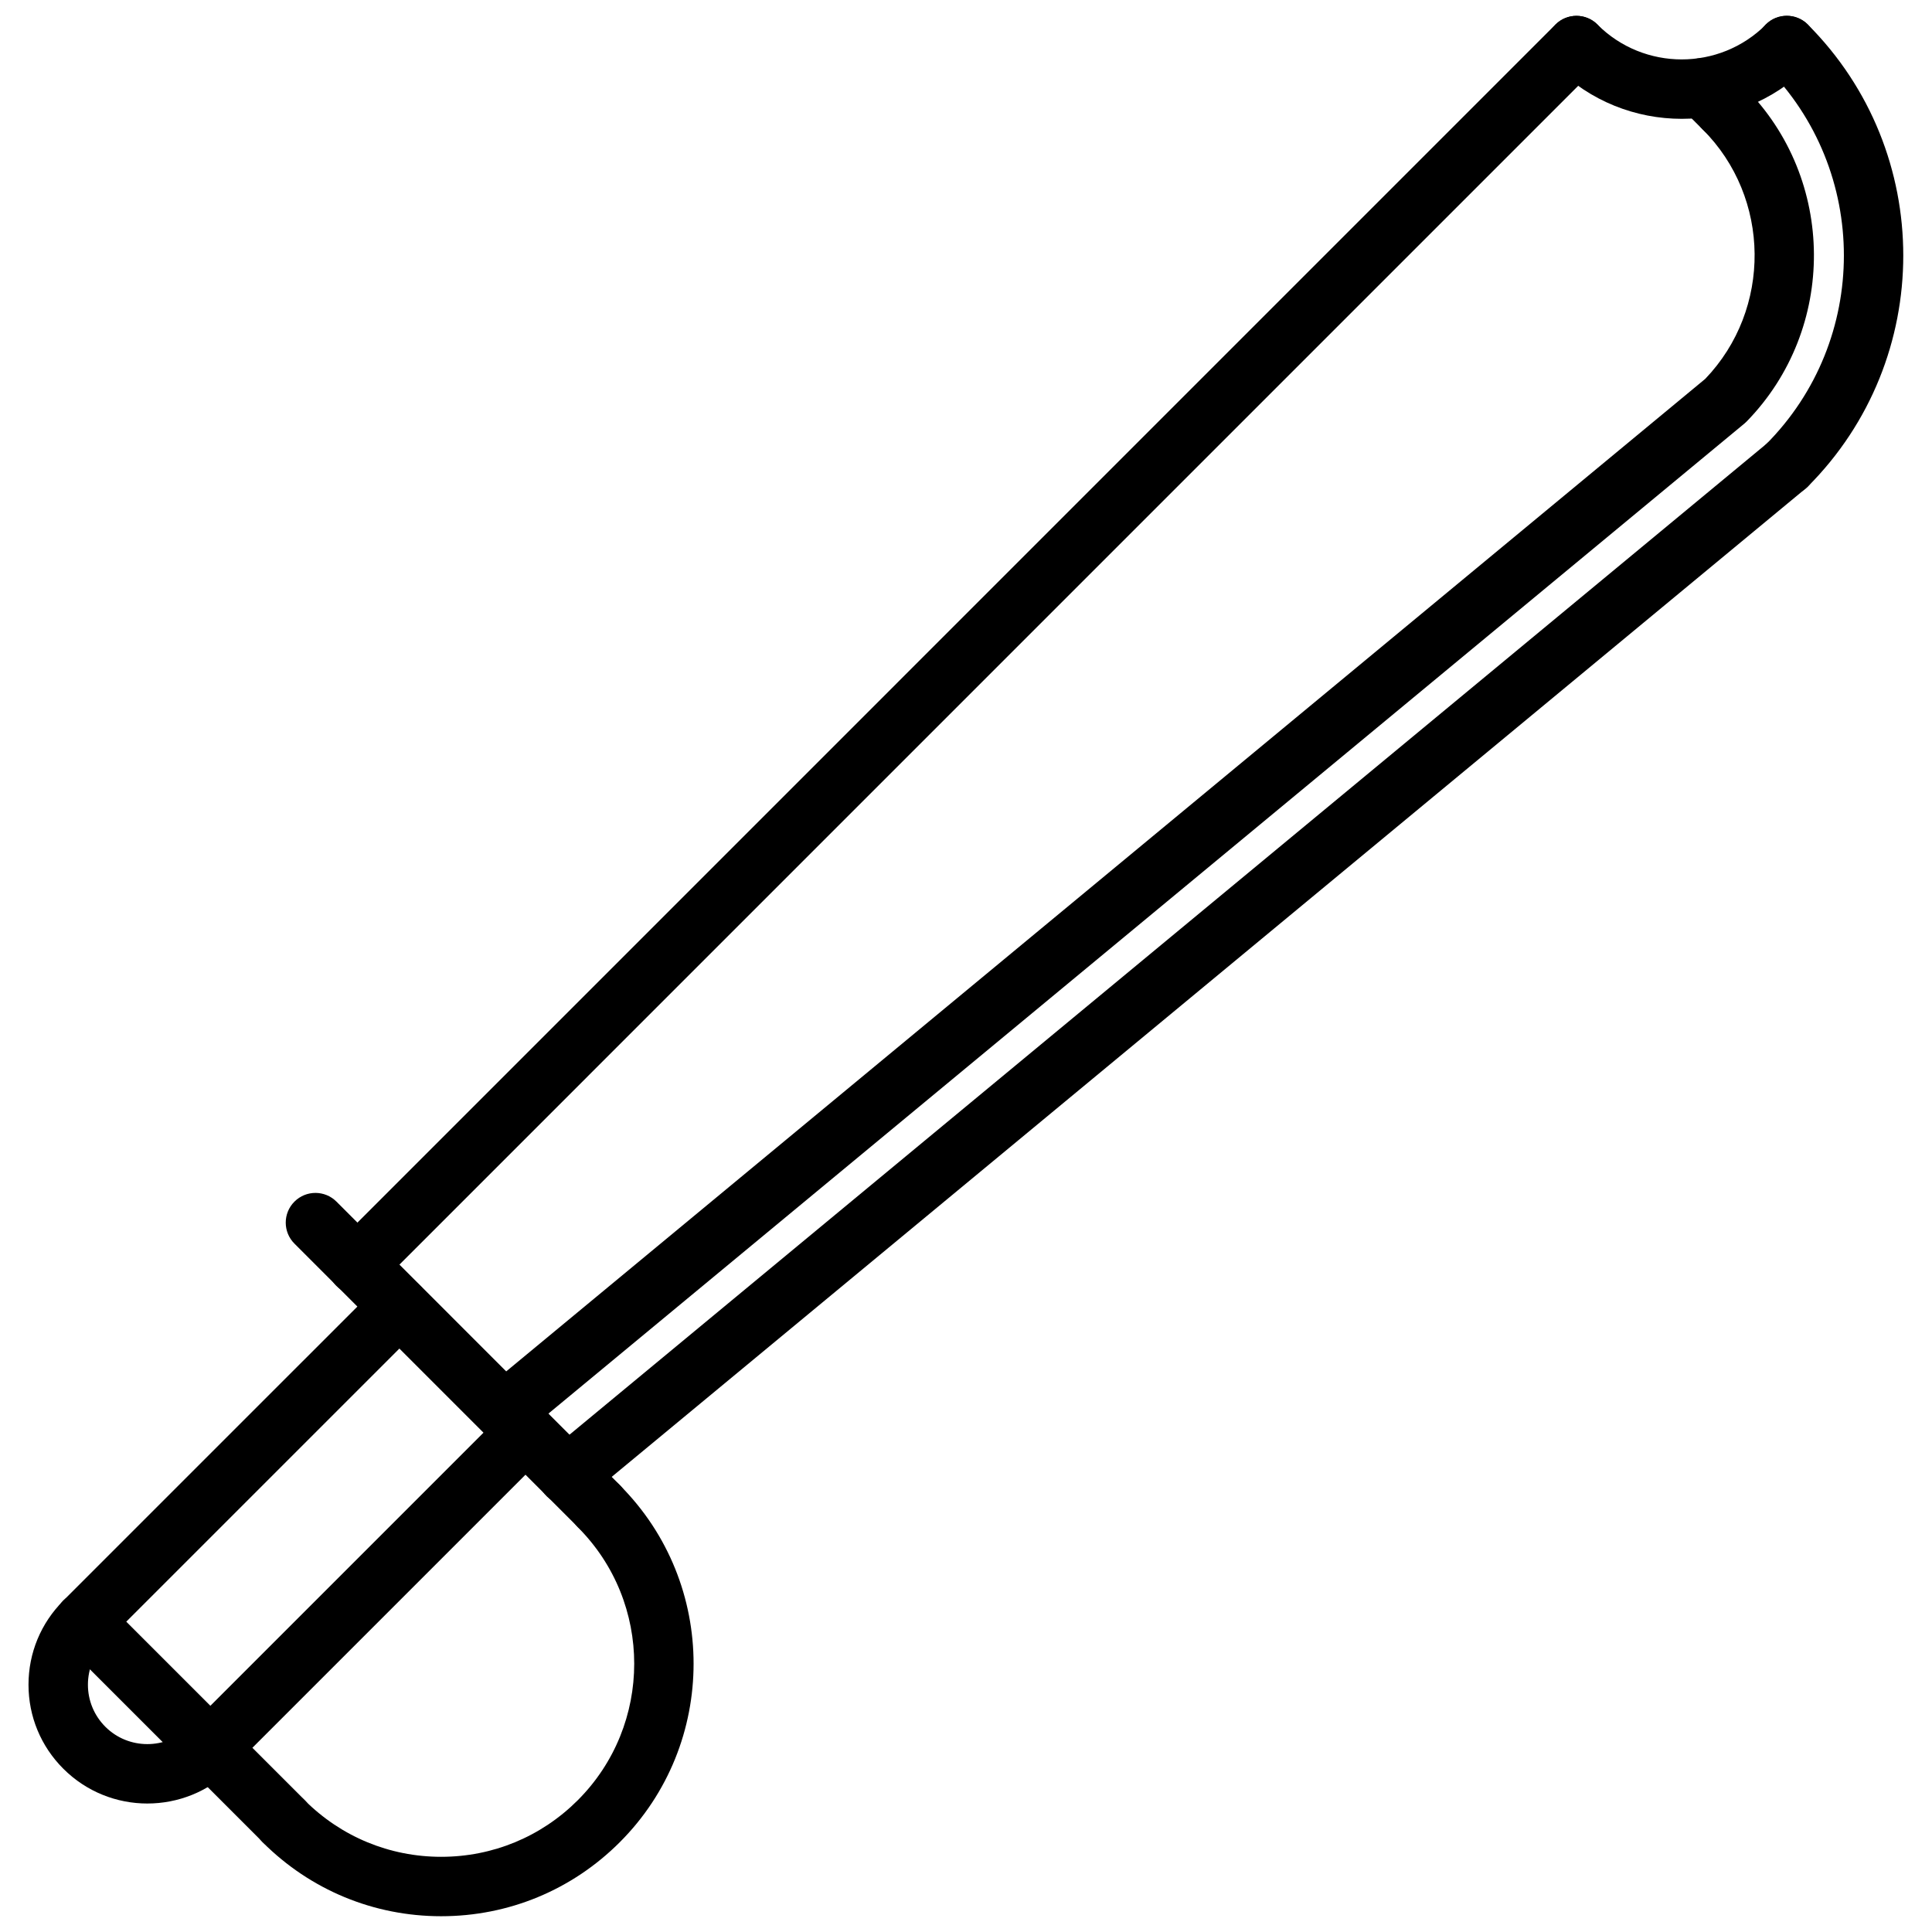
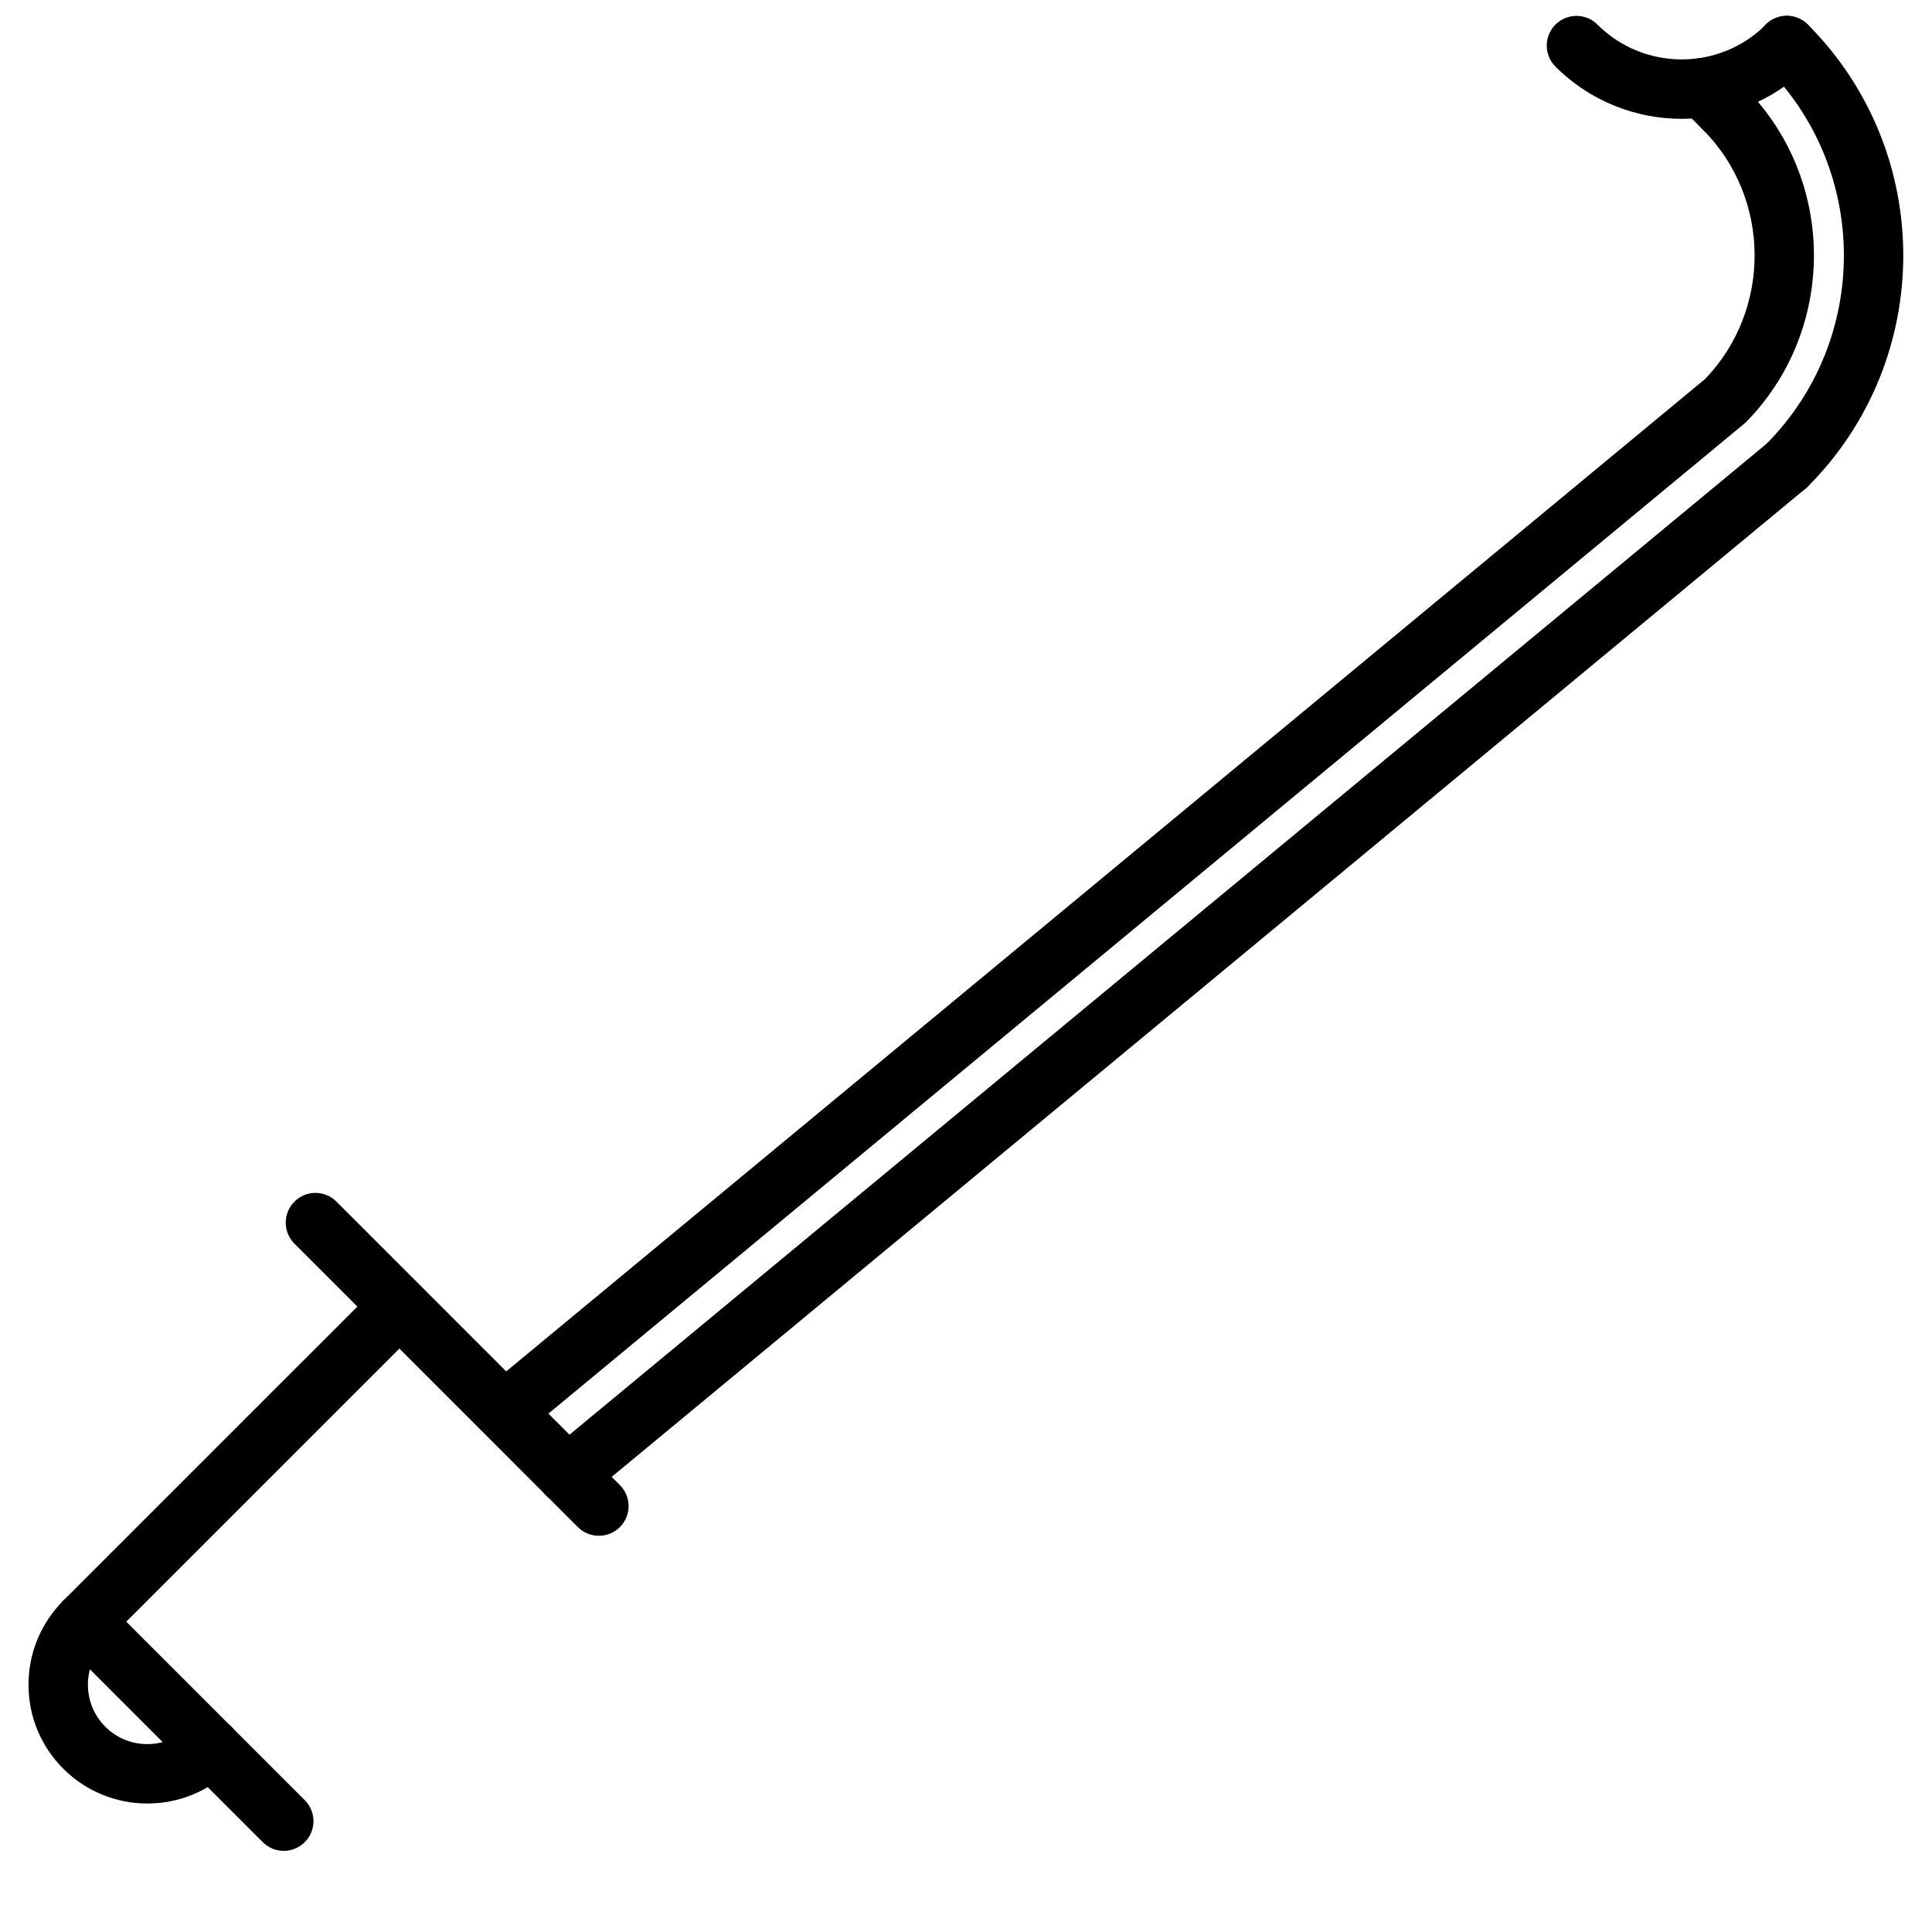
<svg xmlns="http://www.w3.org/2000/svg" width="800px" height="800px" version="1.1" viewBox="144 144 512 512">
  <defs>
    <clipPath id="d">
      <path d="m230 148.09h340v339.91h-340z" />
    </clipPath>
    <clipPath id="c">
      <path d="m609 148.09h40v127.91h-40z" />
    </clipPath>
    <clipPath id="b">
      <path d="m553 148.09h73v27.906h-73z" />
    </clipPath>
    <clipPath id="a">
-       <path d="m211 535h117v116.9h-117z" />
-     </clipPath>
+       </clipPath>
  </defs>
  <g clip-path="url(#d)">
-     <path d="m238.68 487.05c-2.016 0-4.031-0.77-5.566-2.305-3.078-3.078-3.078-8.055 0-11.133l323.1-323.11c3.078-3.078 8.055-3.078 11.133 0s3.078 8.055 0 11.133l-323.1 323.11c-1.535 1.535-3.551 2.305-5.566 2.305z" />
-   </g>
+     </g>
  <path d="m294.38 542.75c-2.266 0-4.512-0.969-6.07-2.852-2.769-3.352-2.305-8.312 1.047-11.082l323.12-267.48c3.344-2.777 8.305-2.312 11.082 1.047 2.769 3.352 2.305 8.312-1.047 11.082l-323.12 267.48c-1.473 1.223-3.242 1.812-5.016 1.812z" />
  <g clip-path="url(#c)">
    <path d="m617.5 275.27c-2.016 0-4.031-0.77-5.566-2.305-3.078-3.078-3.078-8.055 0-11.133 27.621-27.641 27.621-72.605 0-100.22-3.078-3.078-3.078-8.055 0-11.133 3.078-3.078 8.055-3.078 11.133 0 33.762 33.762 33.762 88.711 0 122.49-1.539 1.539-3.551 2.301-5.566 2.301z" />
  </g>
  <path d="m279.32 524.56c-2.266 0-4.512-0.969-6.07-2.852-2.769-3.352-2.305-8.312 1.047-11.082l321.61-266.22c17.688-18.445 17.422-48.012-0.668-66.094-3.078-3.078-3.078-8.055 0-11.133s8.055-3.078 11.133 0c24.246 24.238 24.48 63.938 0.527 88.504-0.188 0.195-0.402 0.395-0.613 0.566l-321.95 266.51c-1.473 1.215-3.246 1.805-5.016 1.805z" />
  <g clip-path="url(#b)">
    <path d="m589.67 175.49c-12.113 0-24.23-4.613-33.457-13.84-3.078-3.078-3.078-8.055 0-11.133 3.078-3.078 8.055-3.078 11.133 0 12.312 12.305 32.332 12.305 44.633 0.008 3.078-3.078 8.055-3.078 11.133 0 3.078 3.078 3.078 8.055 0 11.133-9.219 9.227-21.328 13.832-33.441 13.832z" />
  </g>
  <path d="m302.71 551c-2.016 0-4.031-0.77-5.566-2.305l-75.113-75.121c-3.078-3.078-3.078-8.055 0-11.133s8.055-3.078 11.133 0l75.113 75.121c3.078 3.078 3.078 8.055 0 11.133-1.543 1.531-3.559 2.305-5.566 2.305z" />
  <path d="m166.32 581.64c-2.016 0-4.031-0.77-5.566-2.305-3.078-3.078-3.078-8.055 0-11.133l83.477-83.469c3.078-3.078 8.055-3.078 11.133 0 3.078 3.078 3.078 8.055 0 11.133l-83.477 83.469c-1.535 1.543-3.551 2.305-5.566 2.305z" />
-   <path d="m199.75 615.06c-2.016 0-4.031-0.77-5.566-2.305-3.078-3.078-3.078-8.055 0-11.133l83.469-83.469c3.078-3.078 8.055-3.078 11.133 0s3.078 8.055 0 11.133l-83.469 83.465c-1.543 1.543-3.559 2.309-5.566 2.309z" />
  <path d="m219.2 634.5c-2.016 0-4.031-0.77-5.566-2.305l-52.859-52.859c-3.078-3.078-3.078-8.055 0-11.133s8.055-3.078 11.133 0l52.859 52.859c3.078 3.078 3.078 8.055 0 11.133-1.539 1.531-3.551 2.305-5.566 2.305z" />
  <g clip-path="url(#a)">
    <path d="m260.92 651.82c-17.879 0-34.676-6.965-47.32-19.602-3.078-3.078-3.078-8.055 0-11.133 3.078-3.078 8.055-3.078 11.133 0 9.676 9.668 22.516 14.988 36.188 14.988s26.52-5.328 36.188-14.988c19.949-19.949 19.957-52.41 0.008-72.367-3.078-3.078-3.078-8.055 0-11.133 3.078-3.078 8.055-3.078 11.133 0 26.078 26.086 26.078 68.543-0.008 94.629-12.641 12.641-29.441 19.605-47.32 19.605z" />
  </g>
  <path d="m183.05 621.95c-8.055 0-16.121-3.07-22.262-9.211-5.953-5.945-9.234-13.855-9.234-22.27 0-8.406 3.273-16.32 9.227-22.27 3.078-3.078 8.055-3.078 11.133 0s3.078 8.055 0 11.133c-2.977 2.977-4.613 6.934-4.613 11.141 0 4.203 1.645 8.164 4.621 11.141 6.117 6.117 16.121 6.133 22.27 0 3.078-3.078 8.055-3.078 11.133 0 3.078 3.078 3.078 8.055 0 11.133-6.144 6.141-14.207 9.203-22.273 9.203z" />
  <path d="m600.79 180.61c-2.016 0-4.031-0.77-5.566-2.305l-5.492-5.496c-3.078-3.078-3.078-8.055 0-11.133 3.078-3.078 8.055-3.078 11.133 0l5.496 5.496c3.078 3.078 3.078 8.055 0 11.133-1.539 1.531-3.555 2.305-5.57 2.305z" />
</svg>